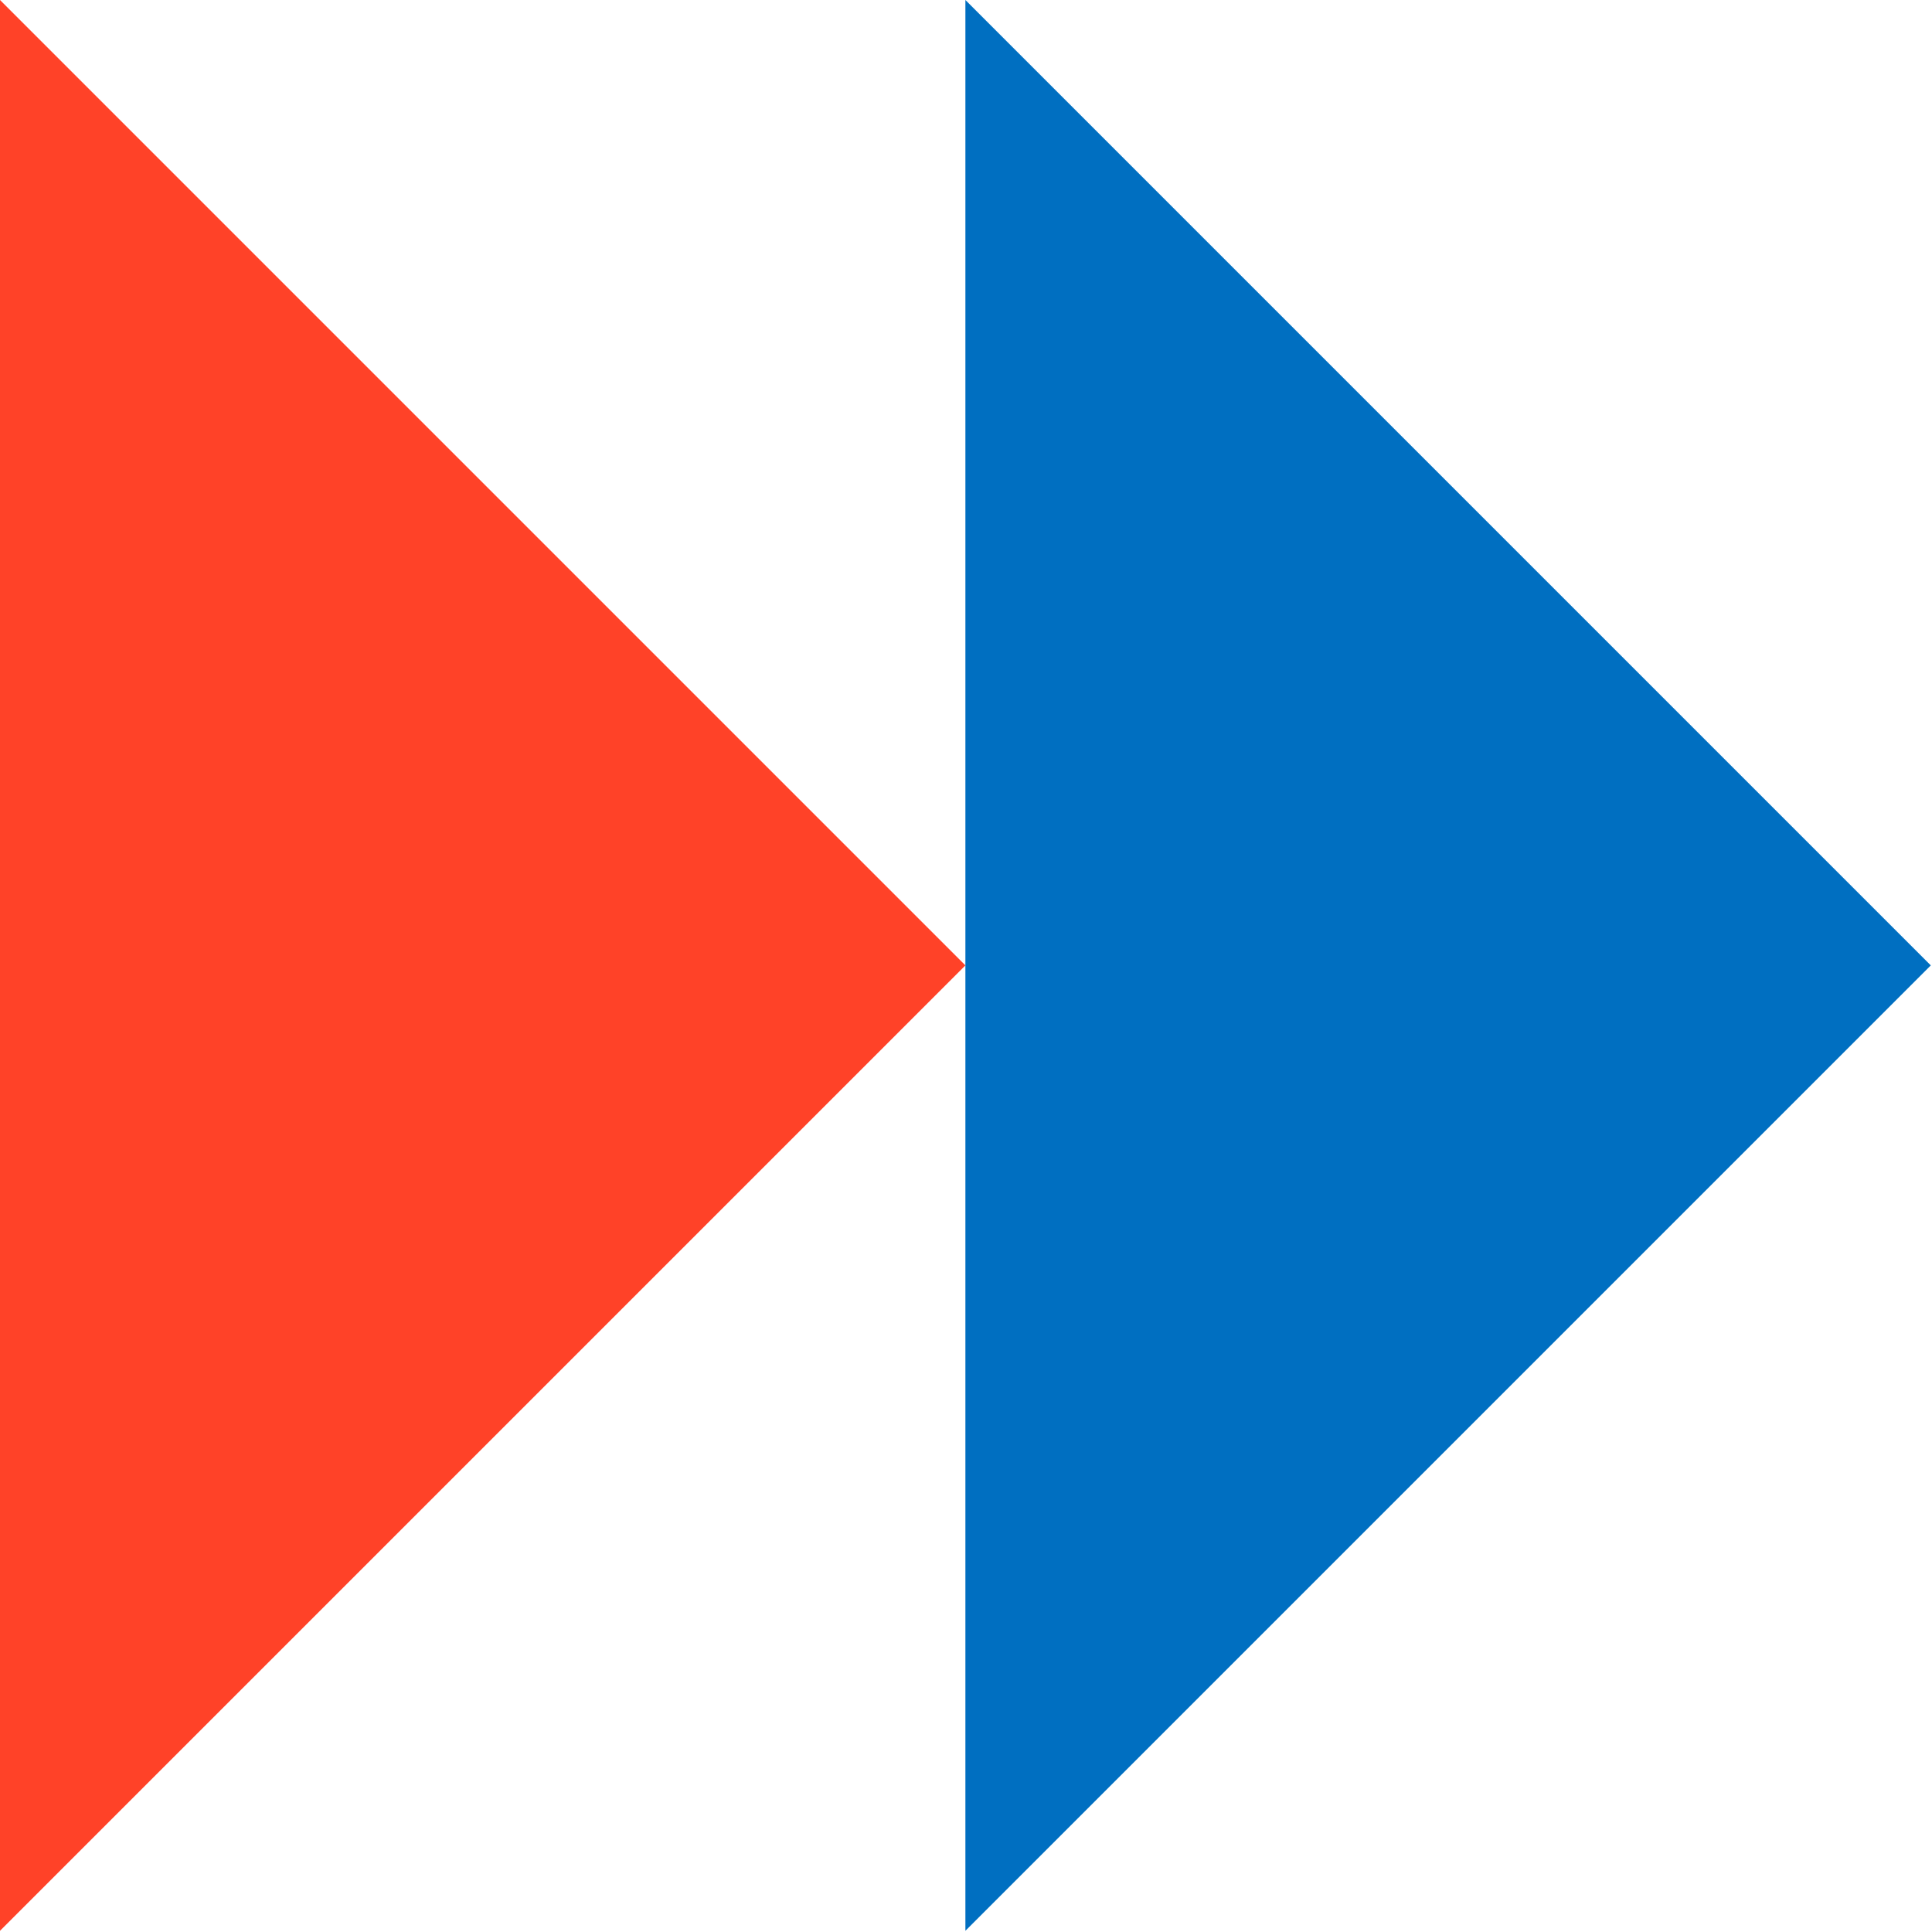
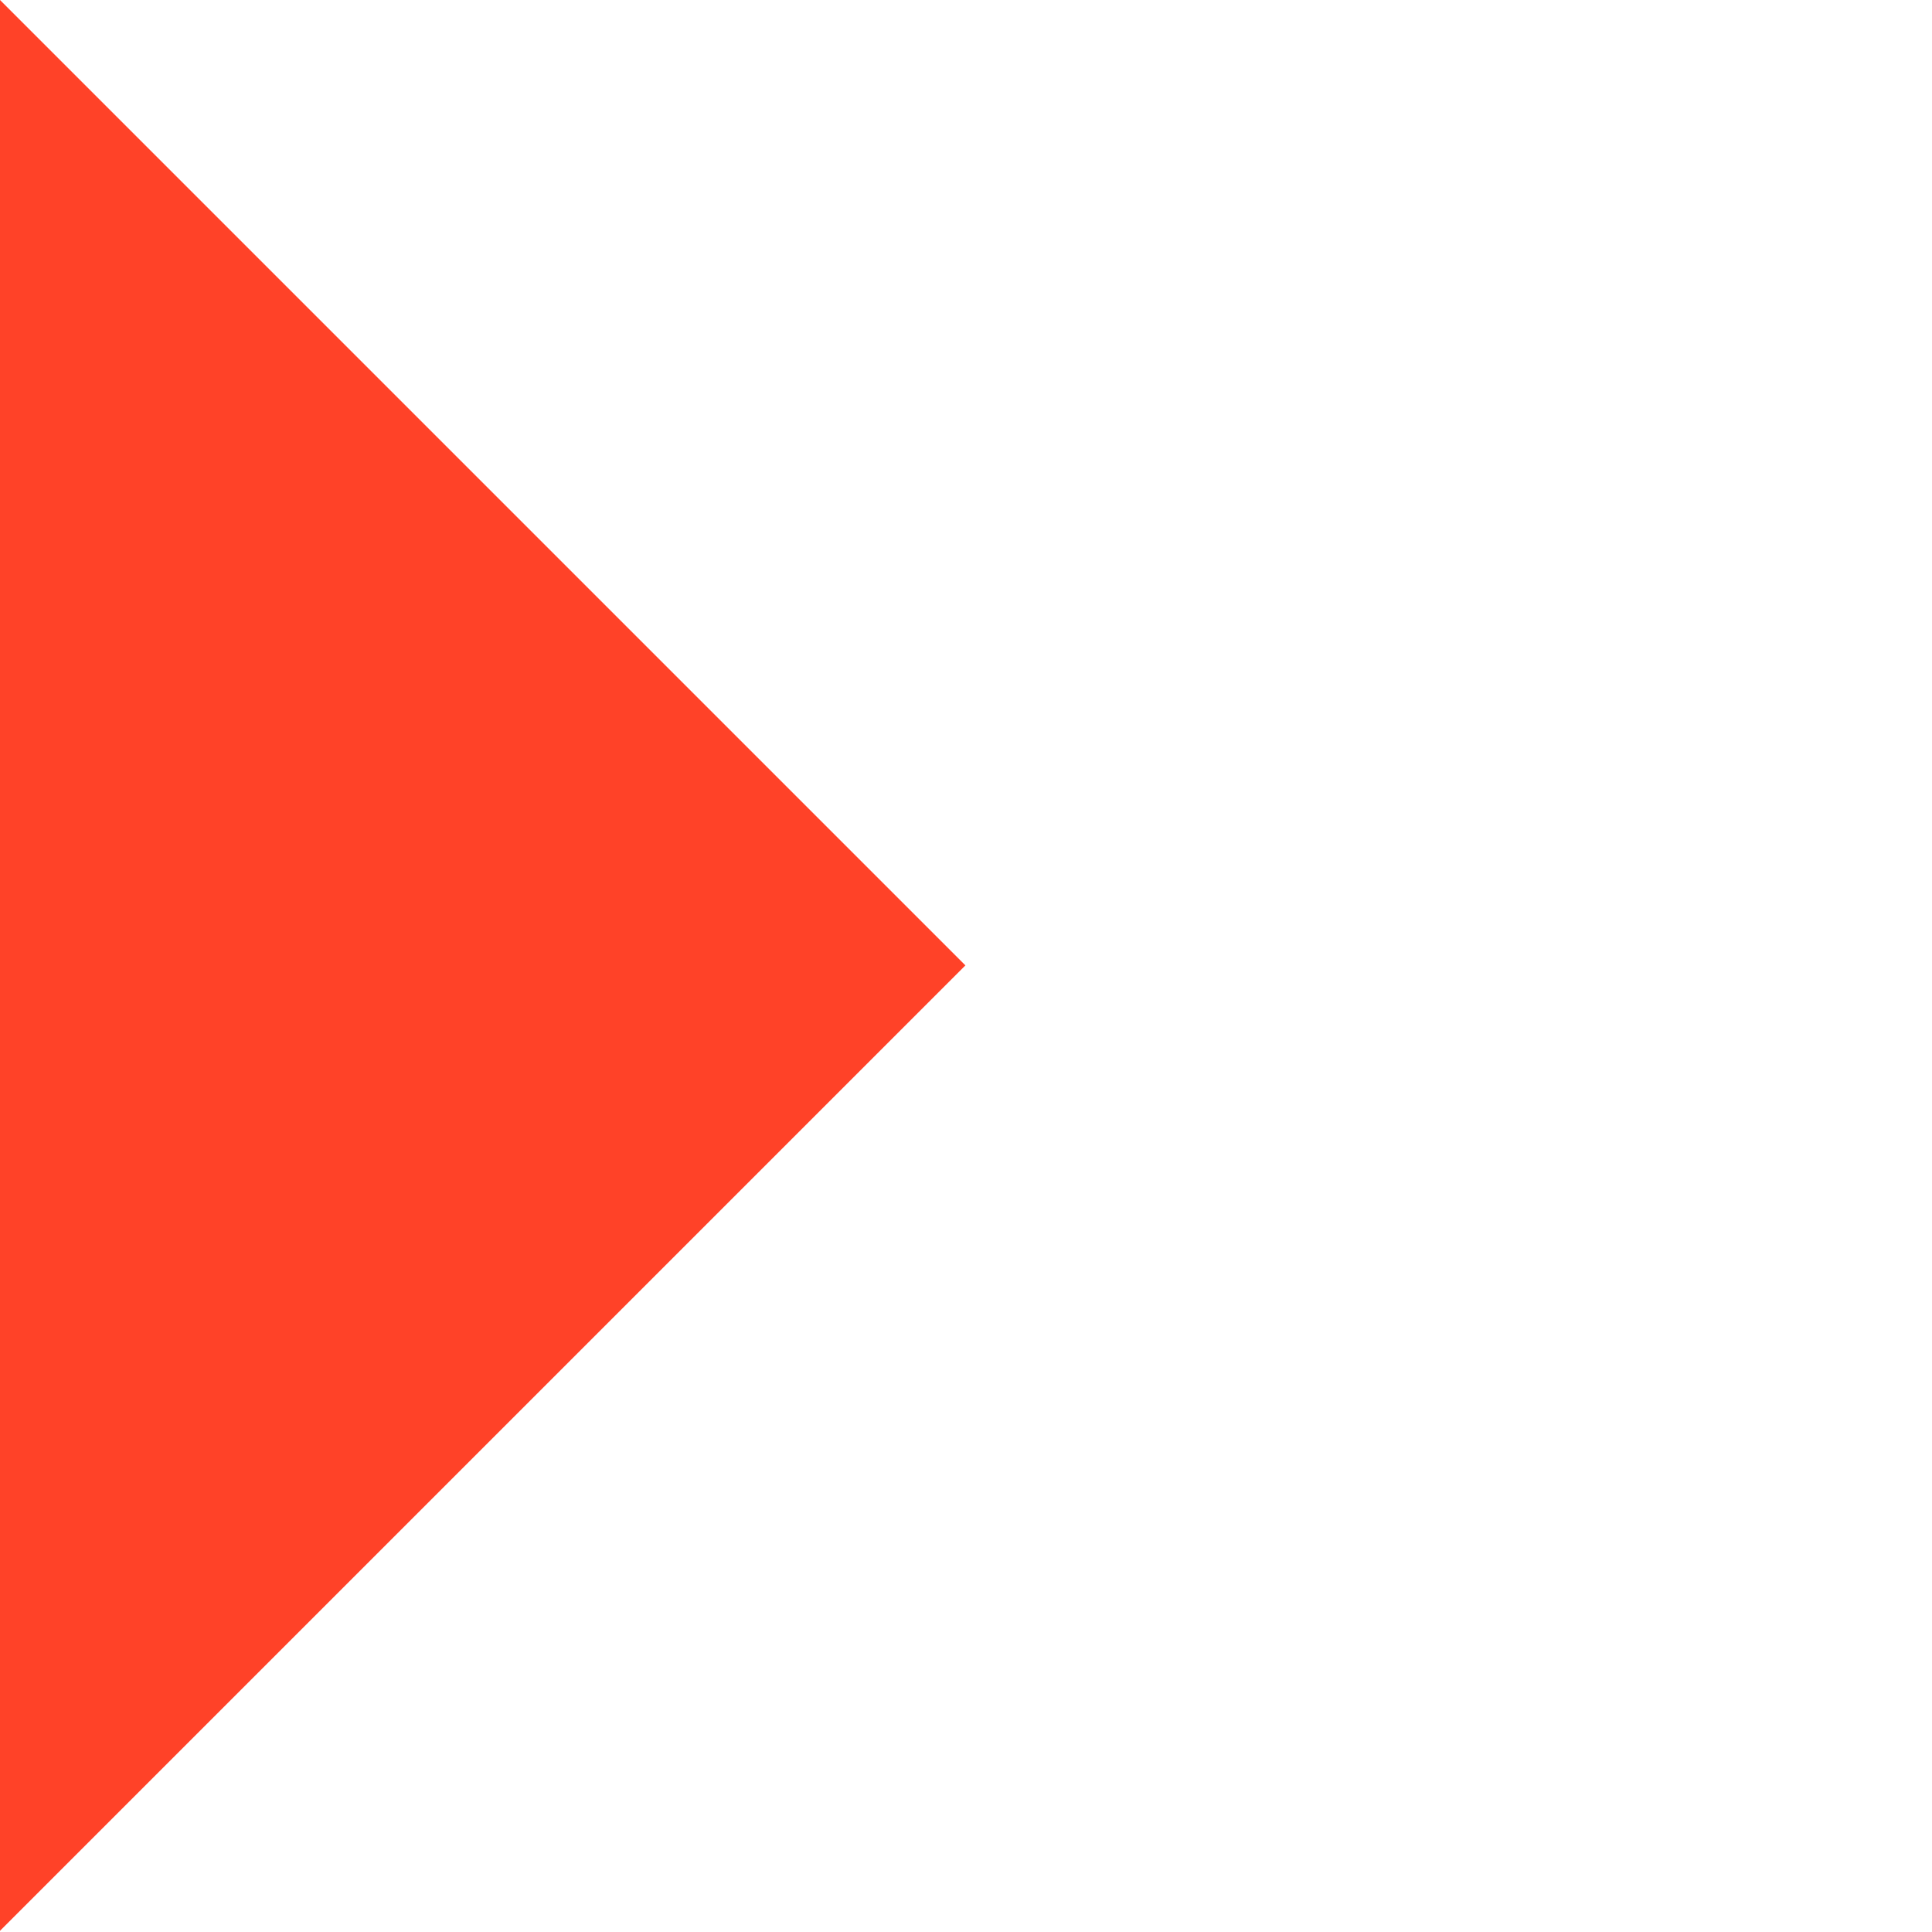
<svg xmlns="http://www.w3.org/2000/svg" width="1350" height="1350" viewBox="0 0 1350 1350" fill="none">
  <path d="M0 0L674.58 674.58L0 1349.16V0Z" fill="#FF4228" />
-   <path d="M674.58 0L1349.16 674.58L674.58 1349.16V0Z" fill="#006FC1" />
</svg>